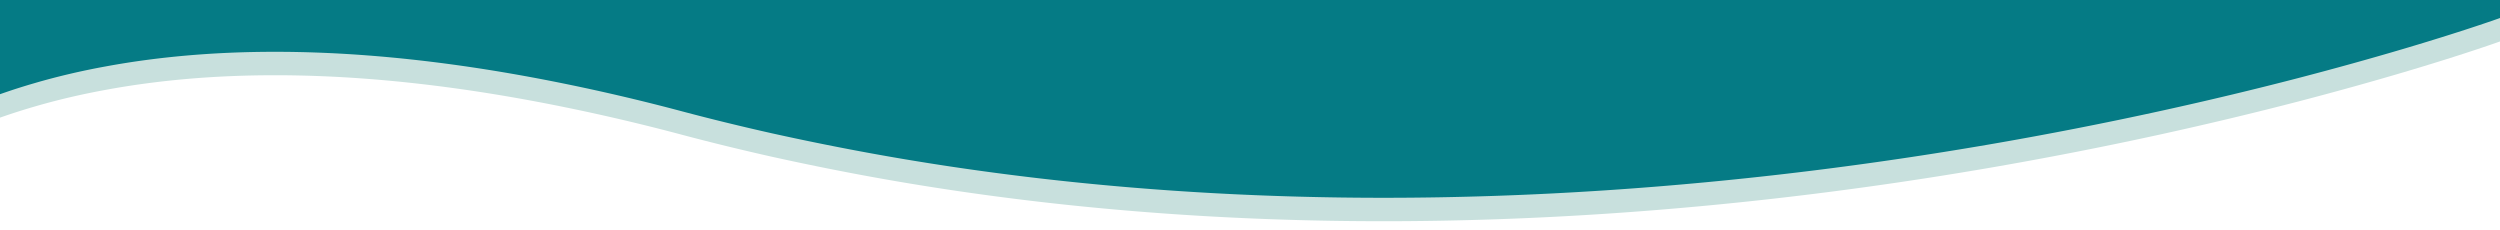
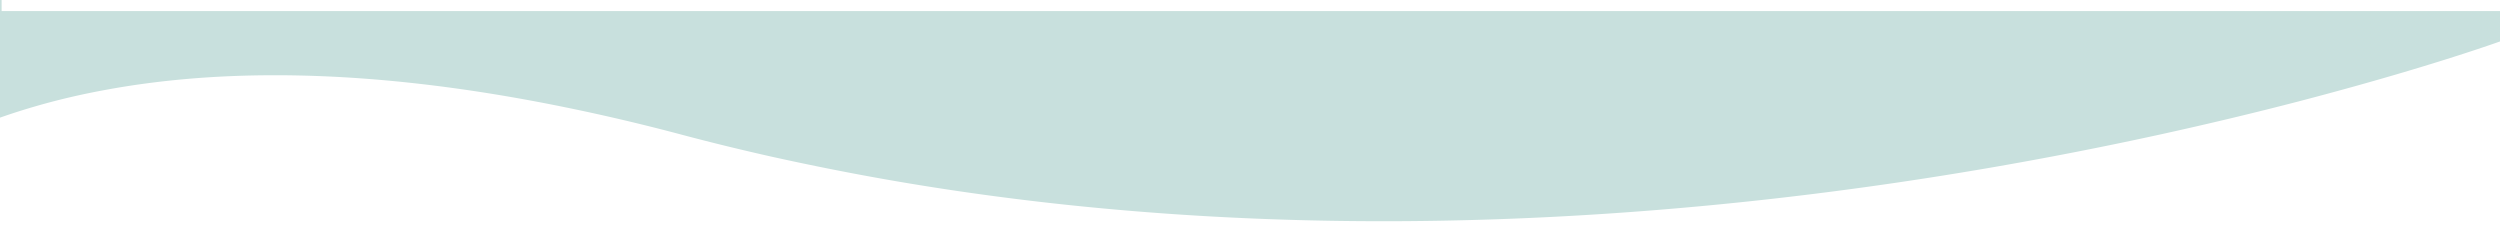
<svg xmlns="http://www.w3.org/2000/svg" viewBox="0 0 960 88.5">
  <defs>
    <style>.a{fill:none;}.b{clip-path:url(#a);}.c{fill:#c8e0dd;}.d{fill:#057b85;}</style>
    <clipPath id="a">
      <rect class="a" x="-0.13" width="960.38" height="88.5" />
    </clipPath>
  </defs>
  <title>header-blob2</title>
  <g class="b">
    <path class="c" d="M-124.93,173h0V-163.75H.62v168H960.51V15.74c-2.41.86-15.53,5.5-37.7,12.06-12.85,3.8-26.36,7.55-40.15,11.14-17,4.42-34.62,8.63-52.27,12.51C785.91,61.22,740.6,69,695.72,74.55c-26.51,3.28-53.18,5.82-79.27,7.54-14,.93-28.11,1.64-41.94,2.11-14.45.49-29,.75-43.22.75-22,0-44-.6-65.37-1.78-22.61-1.24-45.19-3.17-67.09-5.72-11.38-1.33-22.82-2.85-34-4.53-11.44-1.72-22.95-3.65-34.19-5.75-11.5-2.14-23-4.5-34.31-7-11.54-2.59-23.1-5.41-34.36-8.4-15-4-29.84-7.48-44.12-10.41-13.85-2.85-27.53-5.24-40.68-7.11-12.74-1.81-25.32-3.18-37.38-4.07-11.67-.86-23.18-1.29-34.22-1.29-11.71,0-23.22.49-34.19,1.46-10.54.93-20.87,2.32-30.71,4.14C31.26,36.2,22,38.37,13.28,40.92A247.71,247.71,0,0,0-11,49.34a226.21,226.21,0,0,0-21.32,10A207.58,207.58,0,0,0-50.87,70.65a196.61,196.61,0,0,0-16,12.16c-4.73,4-9.31,8.27-13.59,12.69A186.81,186.81,0,0,0-101.17,121a181.43,181.43,0,0,0-13.34,23.34,162.9,162.9,0,0,0-7.44,18.29c-1.67,5-2.58,8.62-3,10.35Z" />
-     <path class="d" d="M-124.93,164h0V-172.75H.37V0H960.51V6.74c-2.41.86-15.53,5.5-37.7,12.06-12.85,3.8-26.36,7.55-40.15,11.14-17,4.42-34.62,8.63-52.27,12.51C785.91,52.22,740.6,60,695.72,65.55c-26.51,3.28-53.18,5.82-79.27,7.54-14,.93-28.11,1.64-41.94,2.11-14.45.5-29,.75-43.22.75-22,0-44-.6-65.37-1.78-22.61-1.24-45.19-3.17-67.09-5.72-11.38-1.33-22.82-2.85-34-4.53-11.44-1.72-22.95-3.65-34.19-5.75-11.5-2.14-23-4.5-34.31-7-11.54-2.59-23.1-5.41-34.36-8.4-15-4-29.84-7.48-44.12-10.41-13.85-2.85-27.53-5.24-40.68-7.11-12.74-1.81-25.32-3.18-37.38-4.07-11.67-.86-23.18-1.29-34.22-1.29-11.71,0-23.22.49-34.19,1.46-10.54.93-20.87,2.32-30.71,4.14C31.26,27.2,22,29.37,13.28,31.92A247.71,247.71,0,0,0-11,40.34a226.21,226.21,0,0,0-21.32,10A207.58,207.58,0,0,0-50.87,61.65a196.61,196.61,0,0,0-16,12.16c-4.73,4-9.31,8.27-13.59,12.69A186.81,186.81,0,0,0-101.17,112a181.43,181.43,0,0,0-13.34,23.34,162.9,162.9,0,0,0-7.44,18.29c-1.67,5-2.58,8.62-3,10.35Z" />
  </g>
</svg>